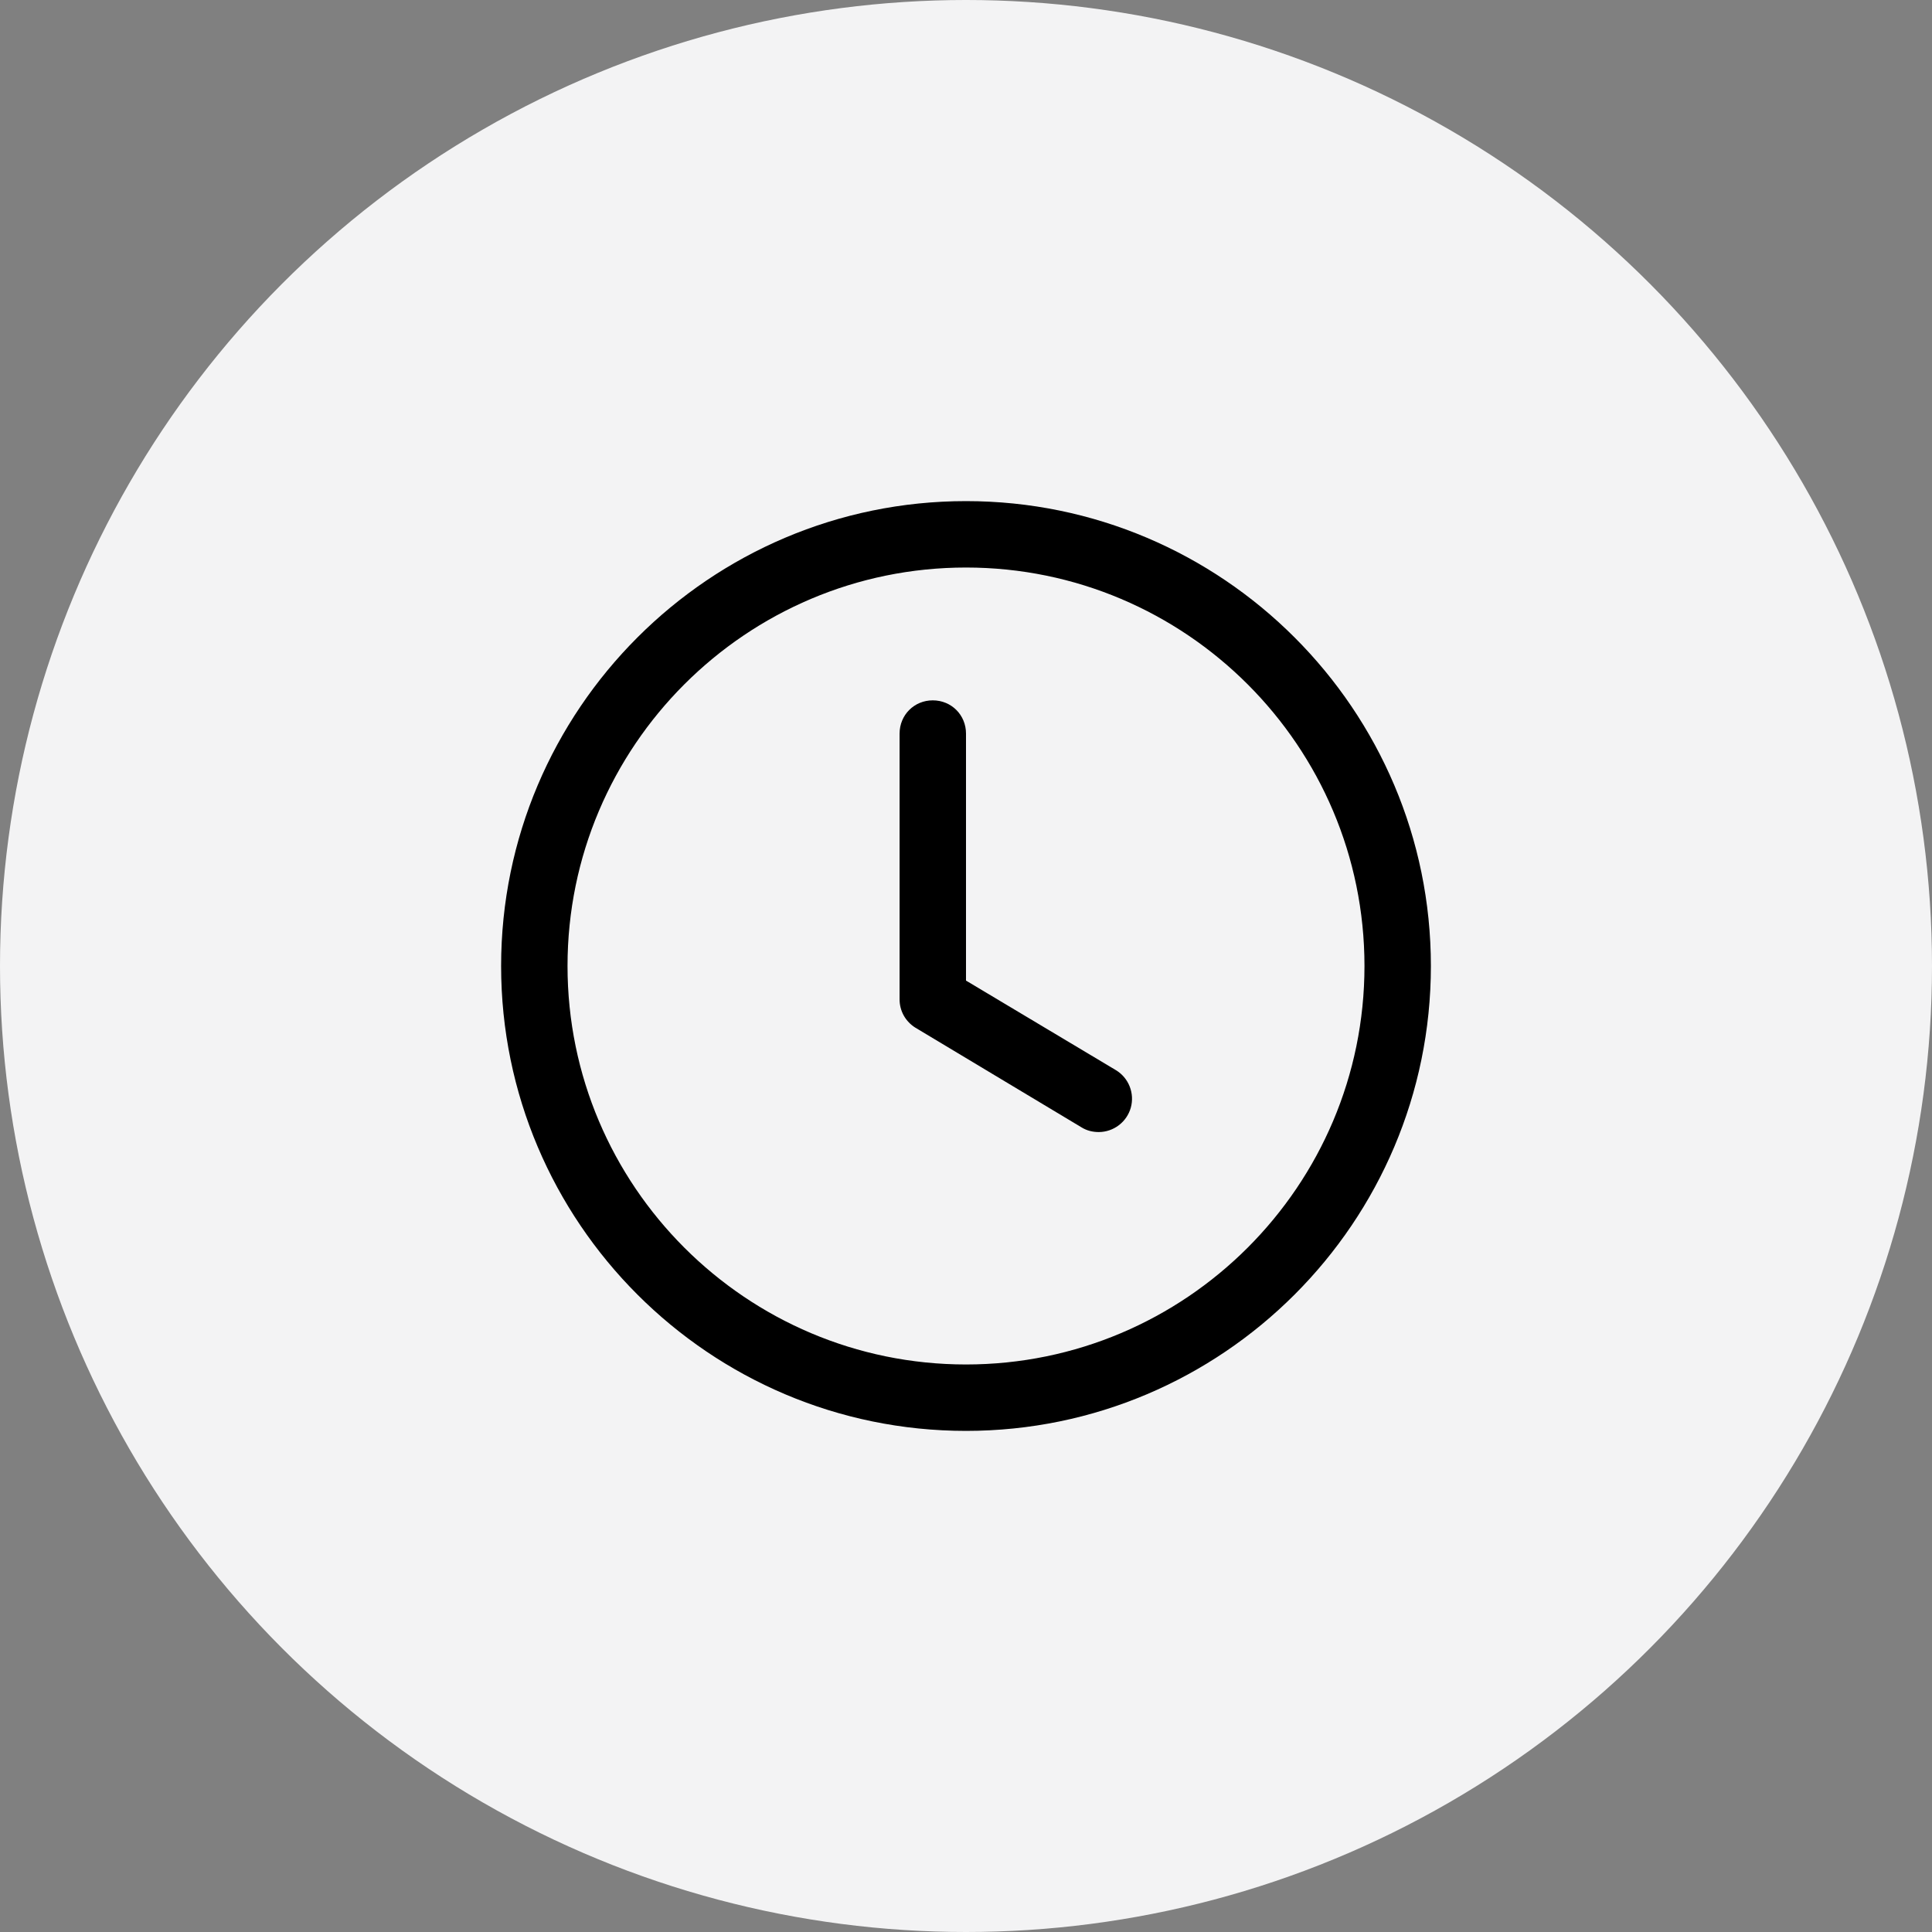
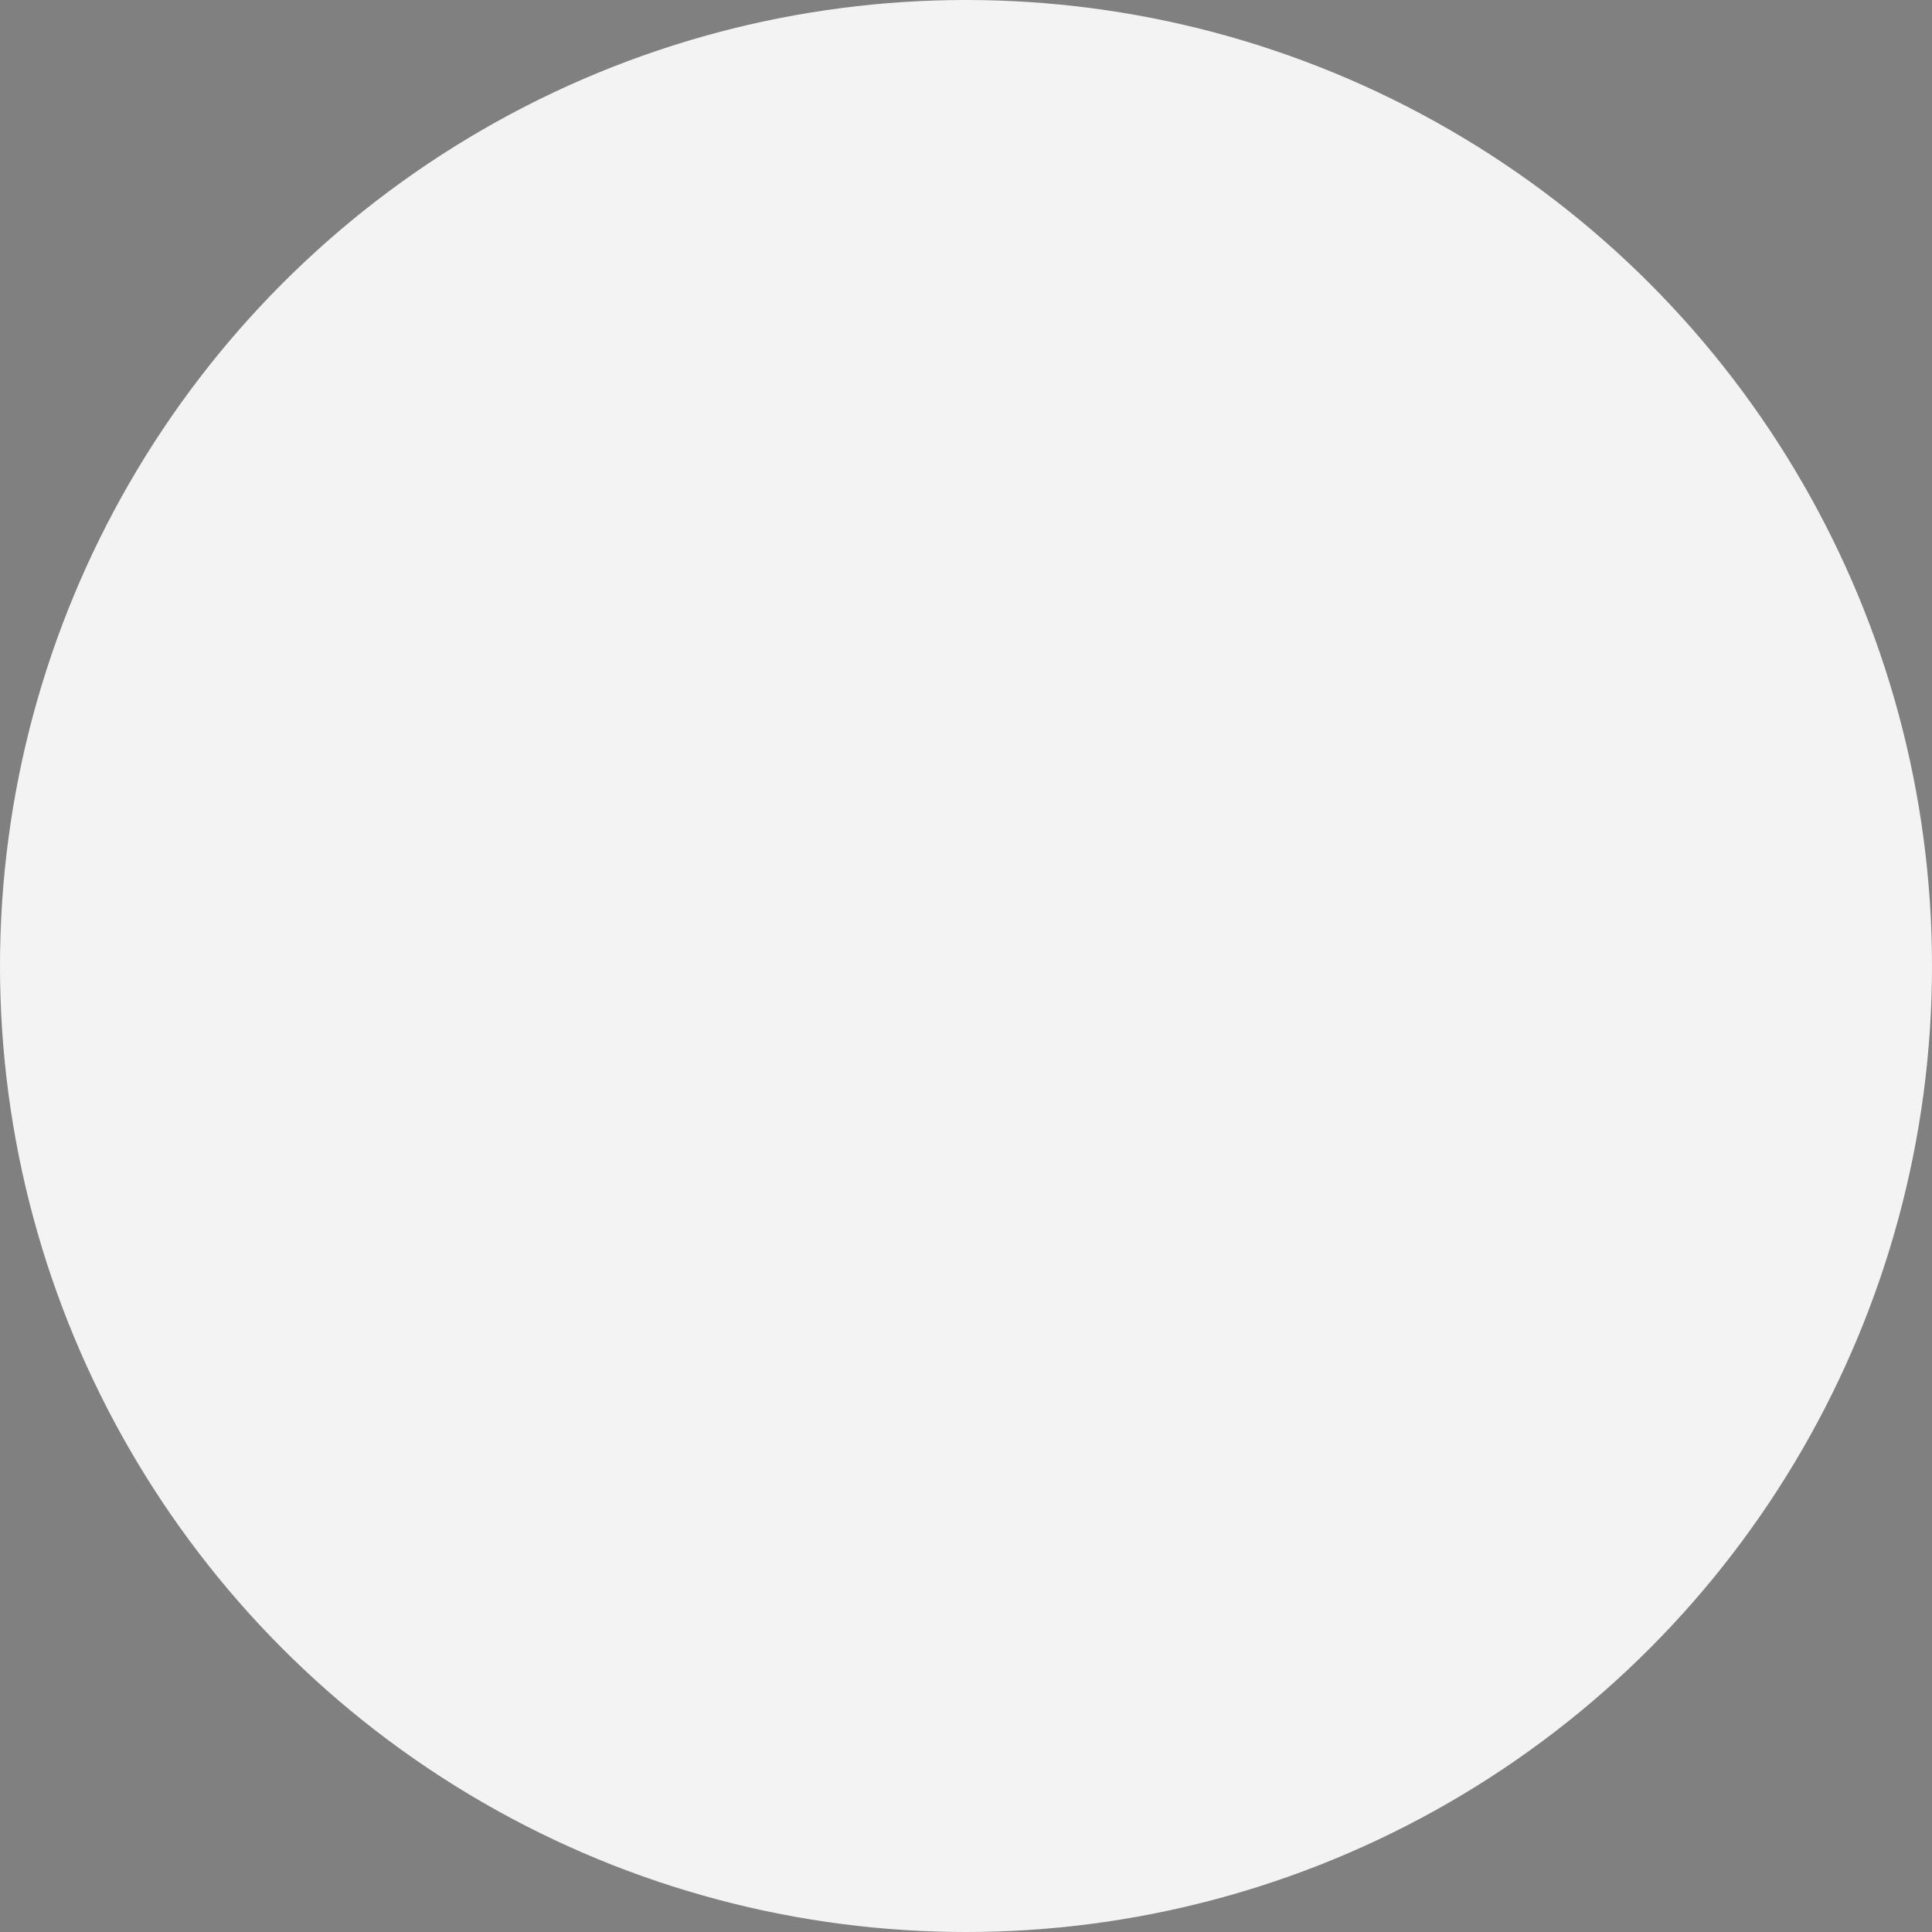
<svg xmlns="http://www.w3.org/2000/svg" width="40" height="40" viewBox="0 0 40 40" fill="none">
  <rect x="0" y="0" width="40" height="40" fill="#808080" stroke="none" />
  <circle cx="20" cy="20" r="20" fill="#F3F3F4" />
  <g clip-path="url(#clip0_3701_15141)">
    <path d="M20 29.625C14.693 29.625 10.375 25.308 10.375 20C10.375 14.693 14.693 10.375 20 10.375C25.308 10.375 29.625 14.693 29.625 20C29.625 25.308 25.308 29.625 20 29.625ZM20 11.75C15.449 11.75 11.75 15.449 11.75 20C11.75 24.551 15.449 28.25 20 28.25C24.551 28.25 28.25 24.551 28.25 20C28.25 15.449 24.551 11.75 20 11.75Z" fill="black" />
    <path d="M22.75 23.438C22.626 23.438 22.503 23.41 22.392 23.341L18.955 21.279C18.854 21.217 18.77 21.13 18.712 21.027C18.654 20.923 18.624 20.806 18.625 20.688V15.188C18.625 14.803 18.927 14.5 19.312 14.5C19.698 14.5 20 14.803 20 15.188V20.302L23.108 22.159C23.235 22.237 23.334 22.355 23.389 22.495C23.444 22.635 23.452 22.788 23.412 22.933C23.371 23.078 23.285 23.205 23.165 23.296C23.046 23.387 22.9 23.437 22.75 23.438Z" fill="black" />
  </g>
  <defs>
    <clipPath id="clip0_3701_15141">
-       <rect width="22" height="22" fill="white" transform="translate(9 9)" />
-     </clipPath>
+       </clipPath>
  </defs>
</svg>